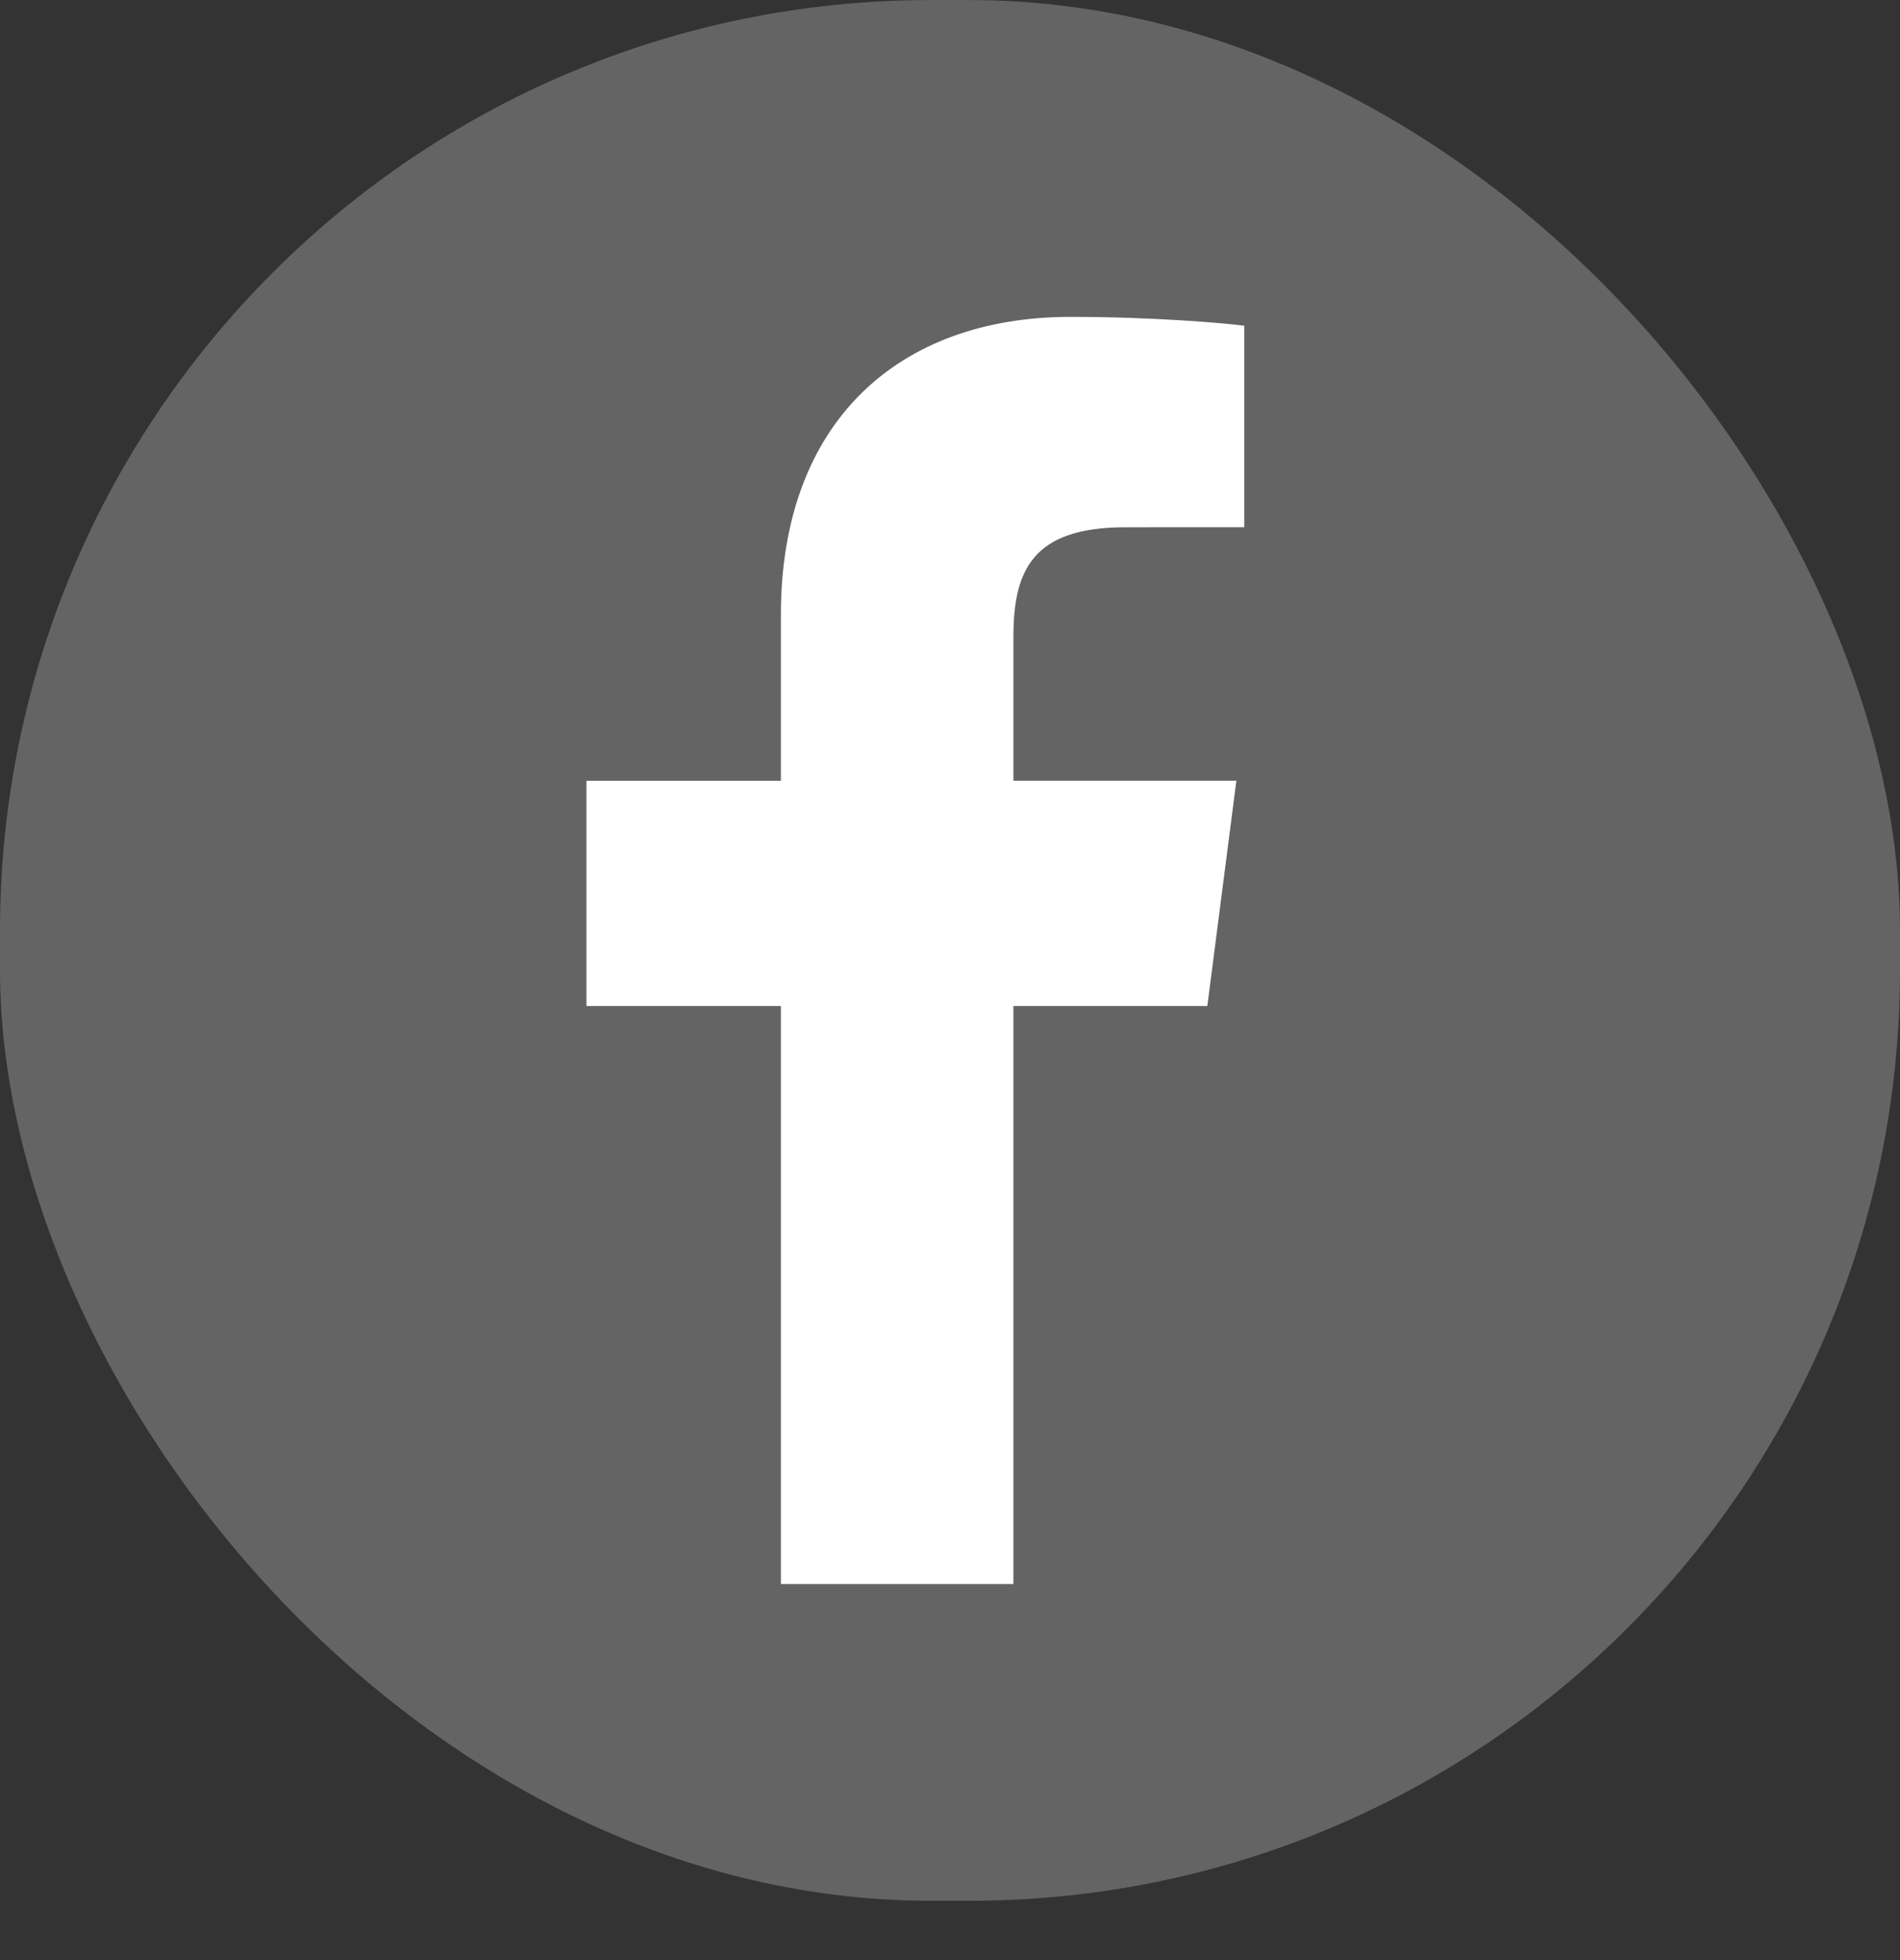
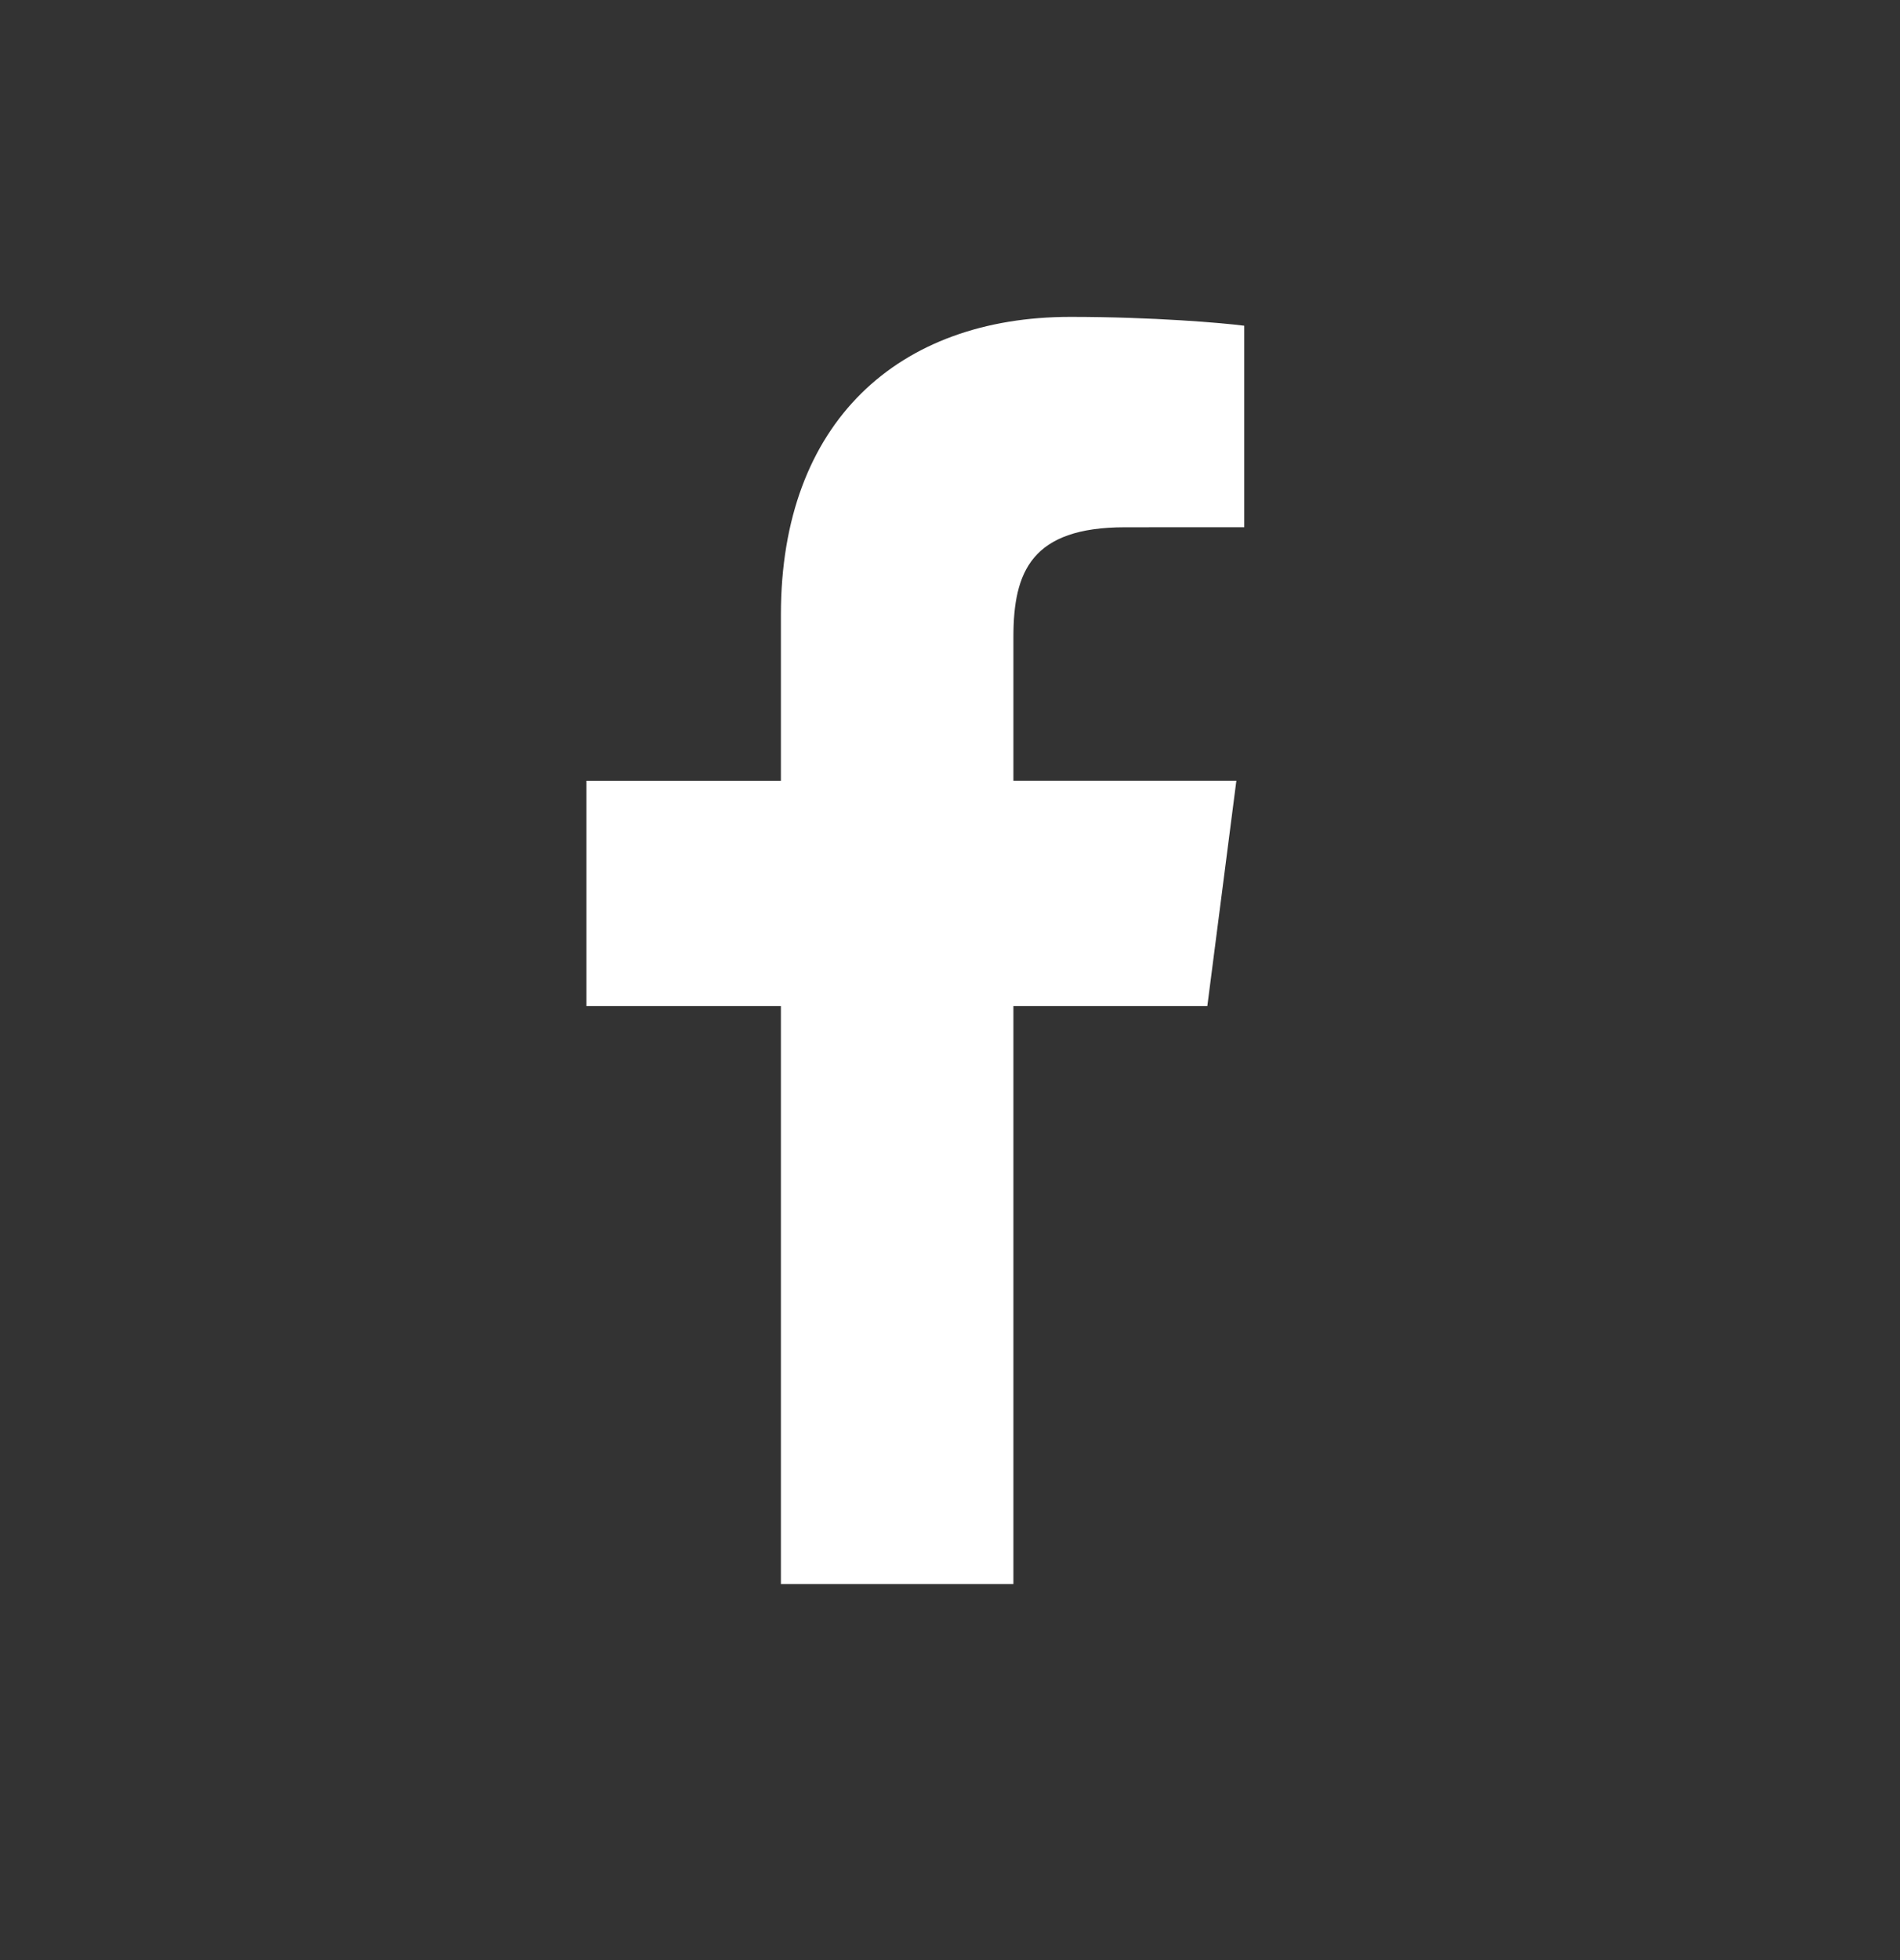
<svg xmlns="http://www.w3.org/2000/svg" width="32" height="33" viewBox="0 0 32 33" fill="none">
  <rect x="0" y="0" width="32" height="33" fill="#333333" stroke="none" />
  <g id="Facebook">
-     <rect id="Rectangle" y="0.001" width="32" height="32" rx="15.674" fill="#646464" />
-     <path id="Vector" d="M17.068 26.668V16.937H20.334L20.823 13.144H17.068V10.723C17.068 9.625 17.373 8.877 18.948 8.877L20.956 8.876V5.484C20.608 5.438 19.416 5.335 18.029 5.335C15.134 5.335 13.152 7.102 13.152 10.348V13.145H9.877V16.937H13.152V26.668L17.068 26.668Z" fill="white" />
+     <path id="Vector" d="M17.068 26.668V16.937H20.334L20.823 13.144H17.068V10.723C17.068 9.625 17.373 8.877 18.948 8.877L20.956 8.876V5.484C20.608 5.438 19.416 5.335 18.029 5.335C15.134 5.335 13.152 7.102 13.152 10.348V13.145H9.877V16.937H13.152V26.668Z" fill="white" />
  </g>
</svg>